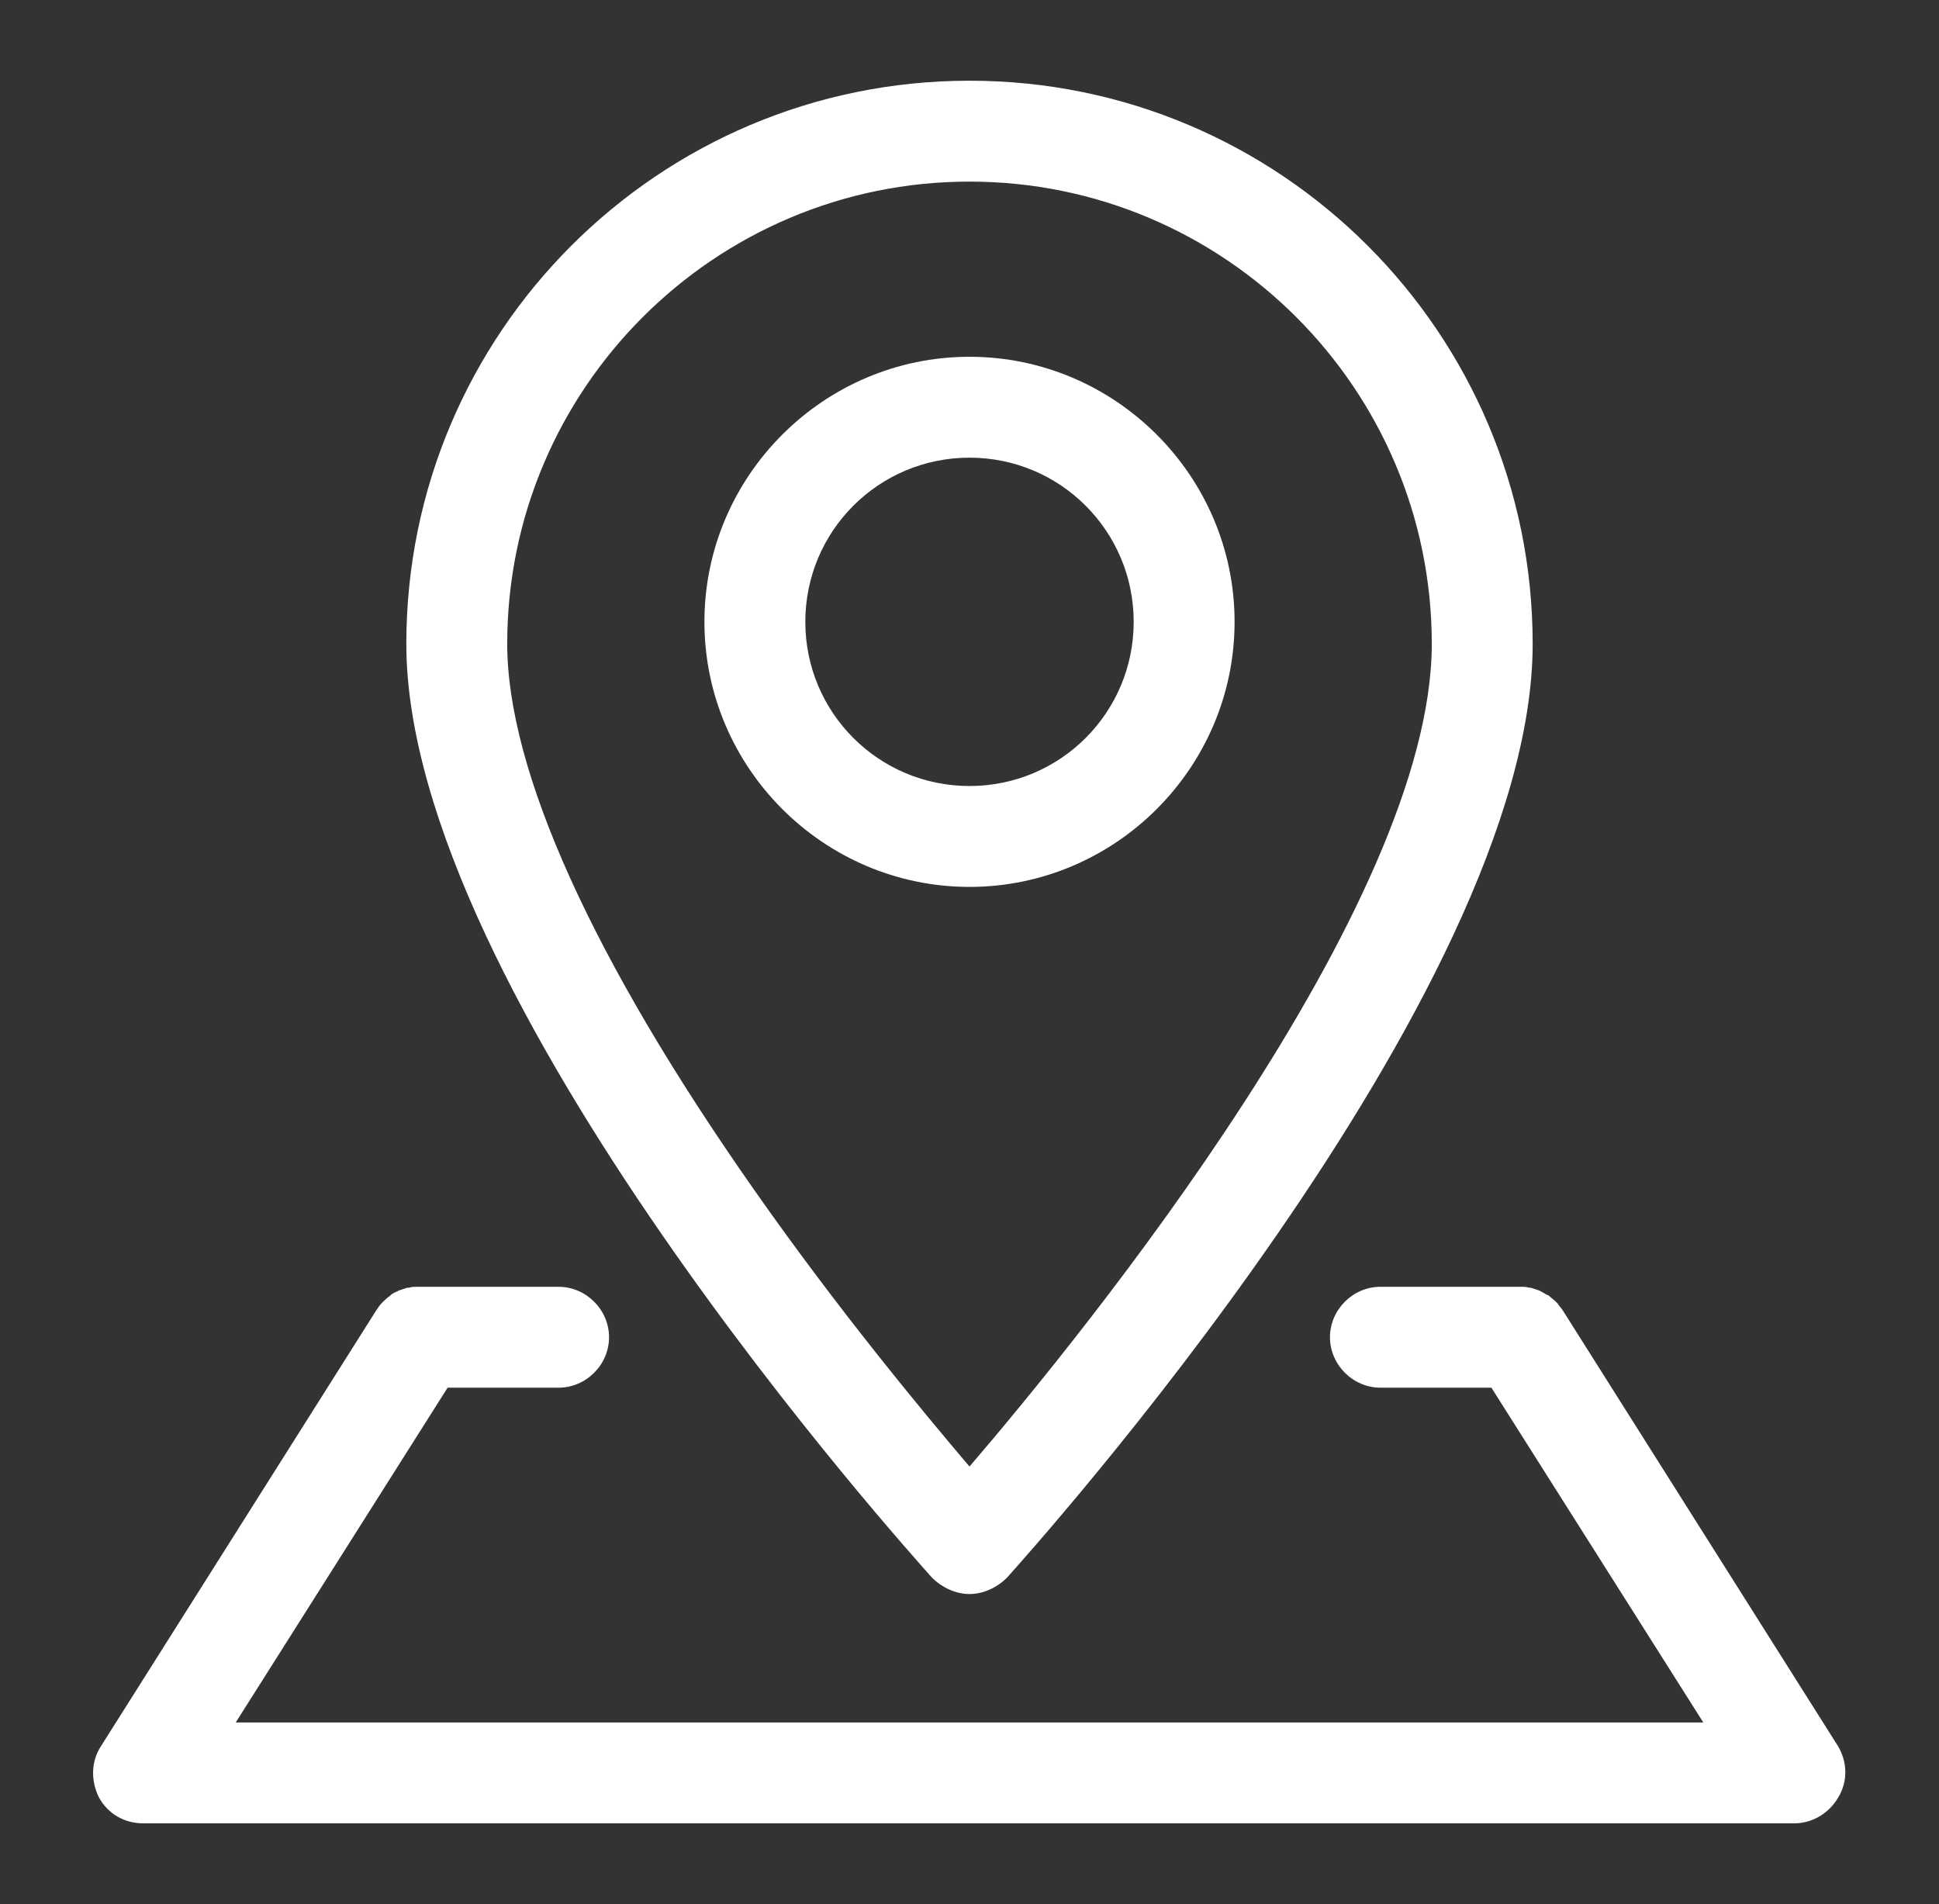
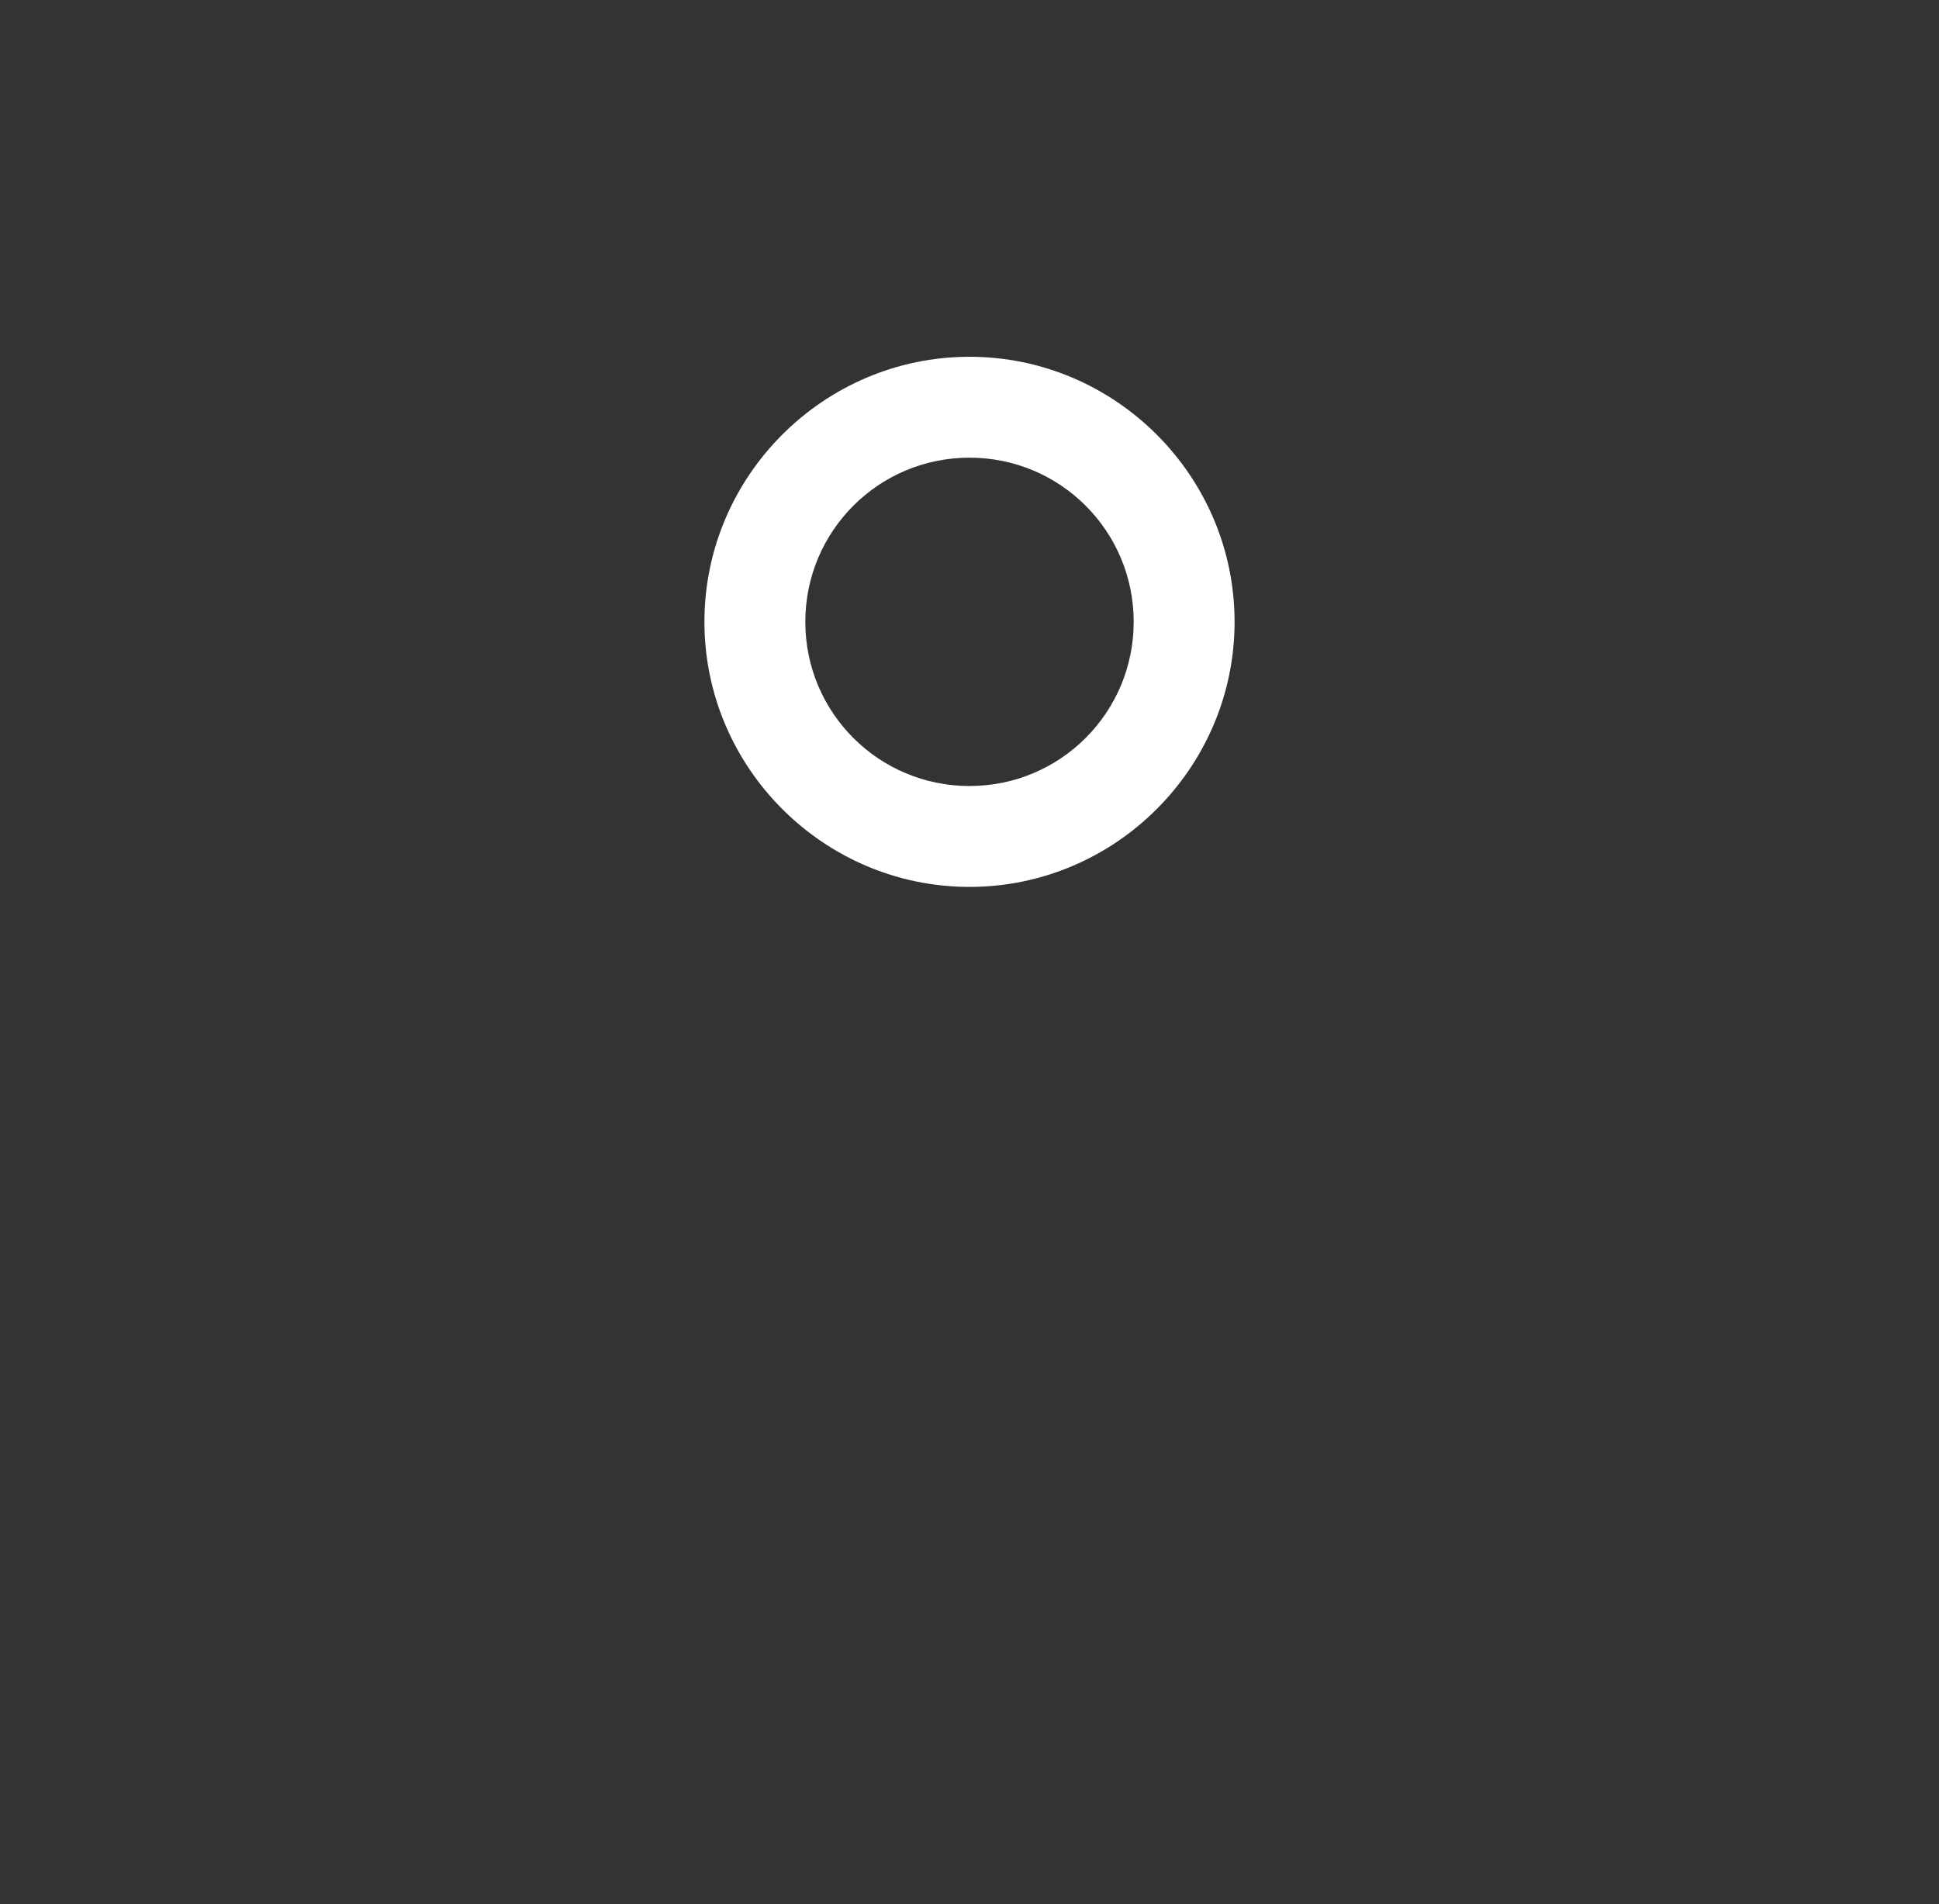
<svg xmlns="http://www.w3.org/2000/svg" version="1.1" id="Layer_1" x="0px" y="0px" viewBox="0 0 211.4 207.6" style="enable-background:new 0 0 211.4 207.6;" xml:space="preserve">
  <rect x="0" y="0" width="211.4" height="207.6" fill="#333333" stroke="none" />
  <style type="text/css">
	.st0{fill:#FFFFFF;}
</style>
  <g>
-     <path class="st0" d="M105.7,173.8c1.5,0,3-0.7,4.1-1.8c2.3-2.6,57.3-63.5,57.3-101.8c0-33.9-27.5-61.4-61.4-61.4   c-33.9,0-61.4,27.5-61.4,61.4c0,38.3,55,99.2,57.3,101.8C102.7,173.1,104.2,173.8,105.7,173.8z M55.3,70.2   c0-27.8,22.6-50.4,50.4-50.4c27.8,0,50.4,22.6,50.4,50.4c0,28.5-37.8,75-50.4,89.7c-5.1-6-14.4-17.2-23.5-30.2   C64.6,104.6,55.3,84,55.3,70.2z" />
    <path class="st0" d="M134.6,67.8c0-15.9-13-28.9-28.9-28.9s-28.9,13-28.9,28.9s13,28.9,28.9,28.9S134.6,83.7,134.6,67.8z    M87.8,67.8c0-9.9,8-17.9,17.9-17.9s17.9,8,17.9,17.9s-8,17.9-17.9,17.9S87.8,77.7,87.8,67.8z" />
-     <path class="st0" d="M200.4,190.4l-30-47.5c-0.2-0.3-0.4-0.5-0.6-0.8c-0.1-0.1-0.1-0.1-0.2-0.2c-0.2-0.2-0.5-0.4-0.7-0.6   c0,0-0.1-0.1-0.2-0.1c-0.2-0.1-0.5-0.3-0.7-0.4c-0.1,0-0.1-0.1-0.2-0.1c-0.3-0.1-0.6-0.2-0.9-0.3c-0.1,0-0.1,0-0.2,0   c-0.3-0.1-0.5-0.1-0.8-0.1c-0.1,0-0.1,0-0.2,0c0,0-0.1,0-0.1,0h-15.1c-3,0-5.5,2.5-5.5,5.5s2.5,5.5,5.5,5.5h12.1l23.1,36.5h-160   l23.1-36.5h12.1c3,0,5.5-2.5,5.5-5.5s-2.5-5.5-5.5-5.5H45.7c0,0-0.1,0-0.1,0c-0.1,0-0.1,0-0.2,0c-0.3,0-0.5,0-0.8,0.1   c-0.1,0-0.1,0-0.2,0c-0.3,0.1-0.6,0.2-0.9,0.3c-0.1,0-0.1,0.1-0.2,0.1c-0.2,0.1-0.5,0.2-0.7,0.4c0,0-0.1,0.1-0.1,0.1   c-0.3,0.2-0.5,0.4-0.7,0.6c-0.1,0.1-0.1,0.1-0.2,0.2c-0.2,0.2-0.4,0.5-0.6,0.8l-30,47.5c-1.1,1.7-1.1,3.8-0.2,5.6   c1,1.8,2.8,2.8,4.8,2.8h180c2,0,3.8-1.1,4.8-2.8C201.5,194.2,201.4,192.1,200.4,190.4z" />
  </g>
</svg>